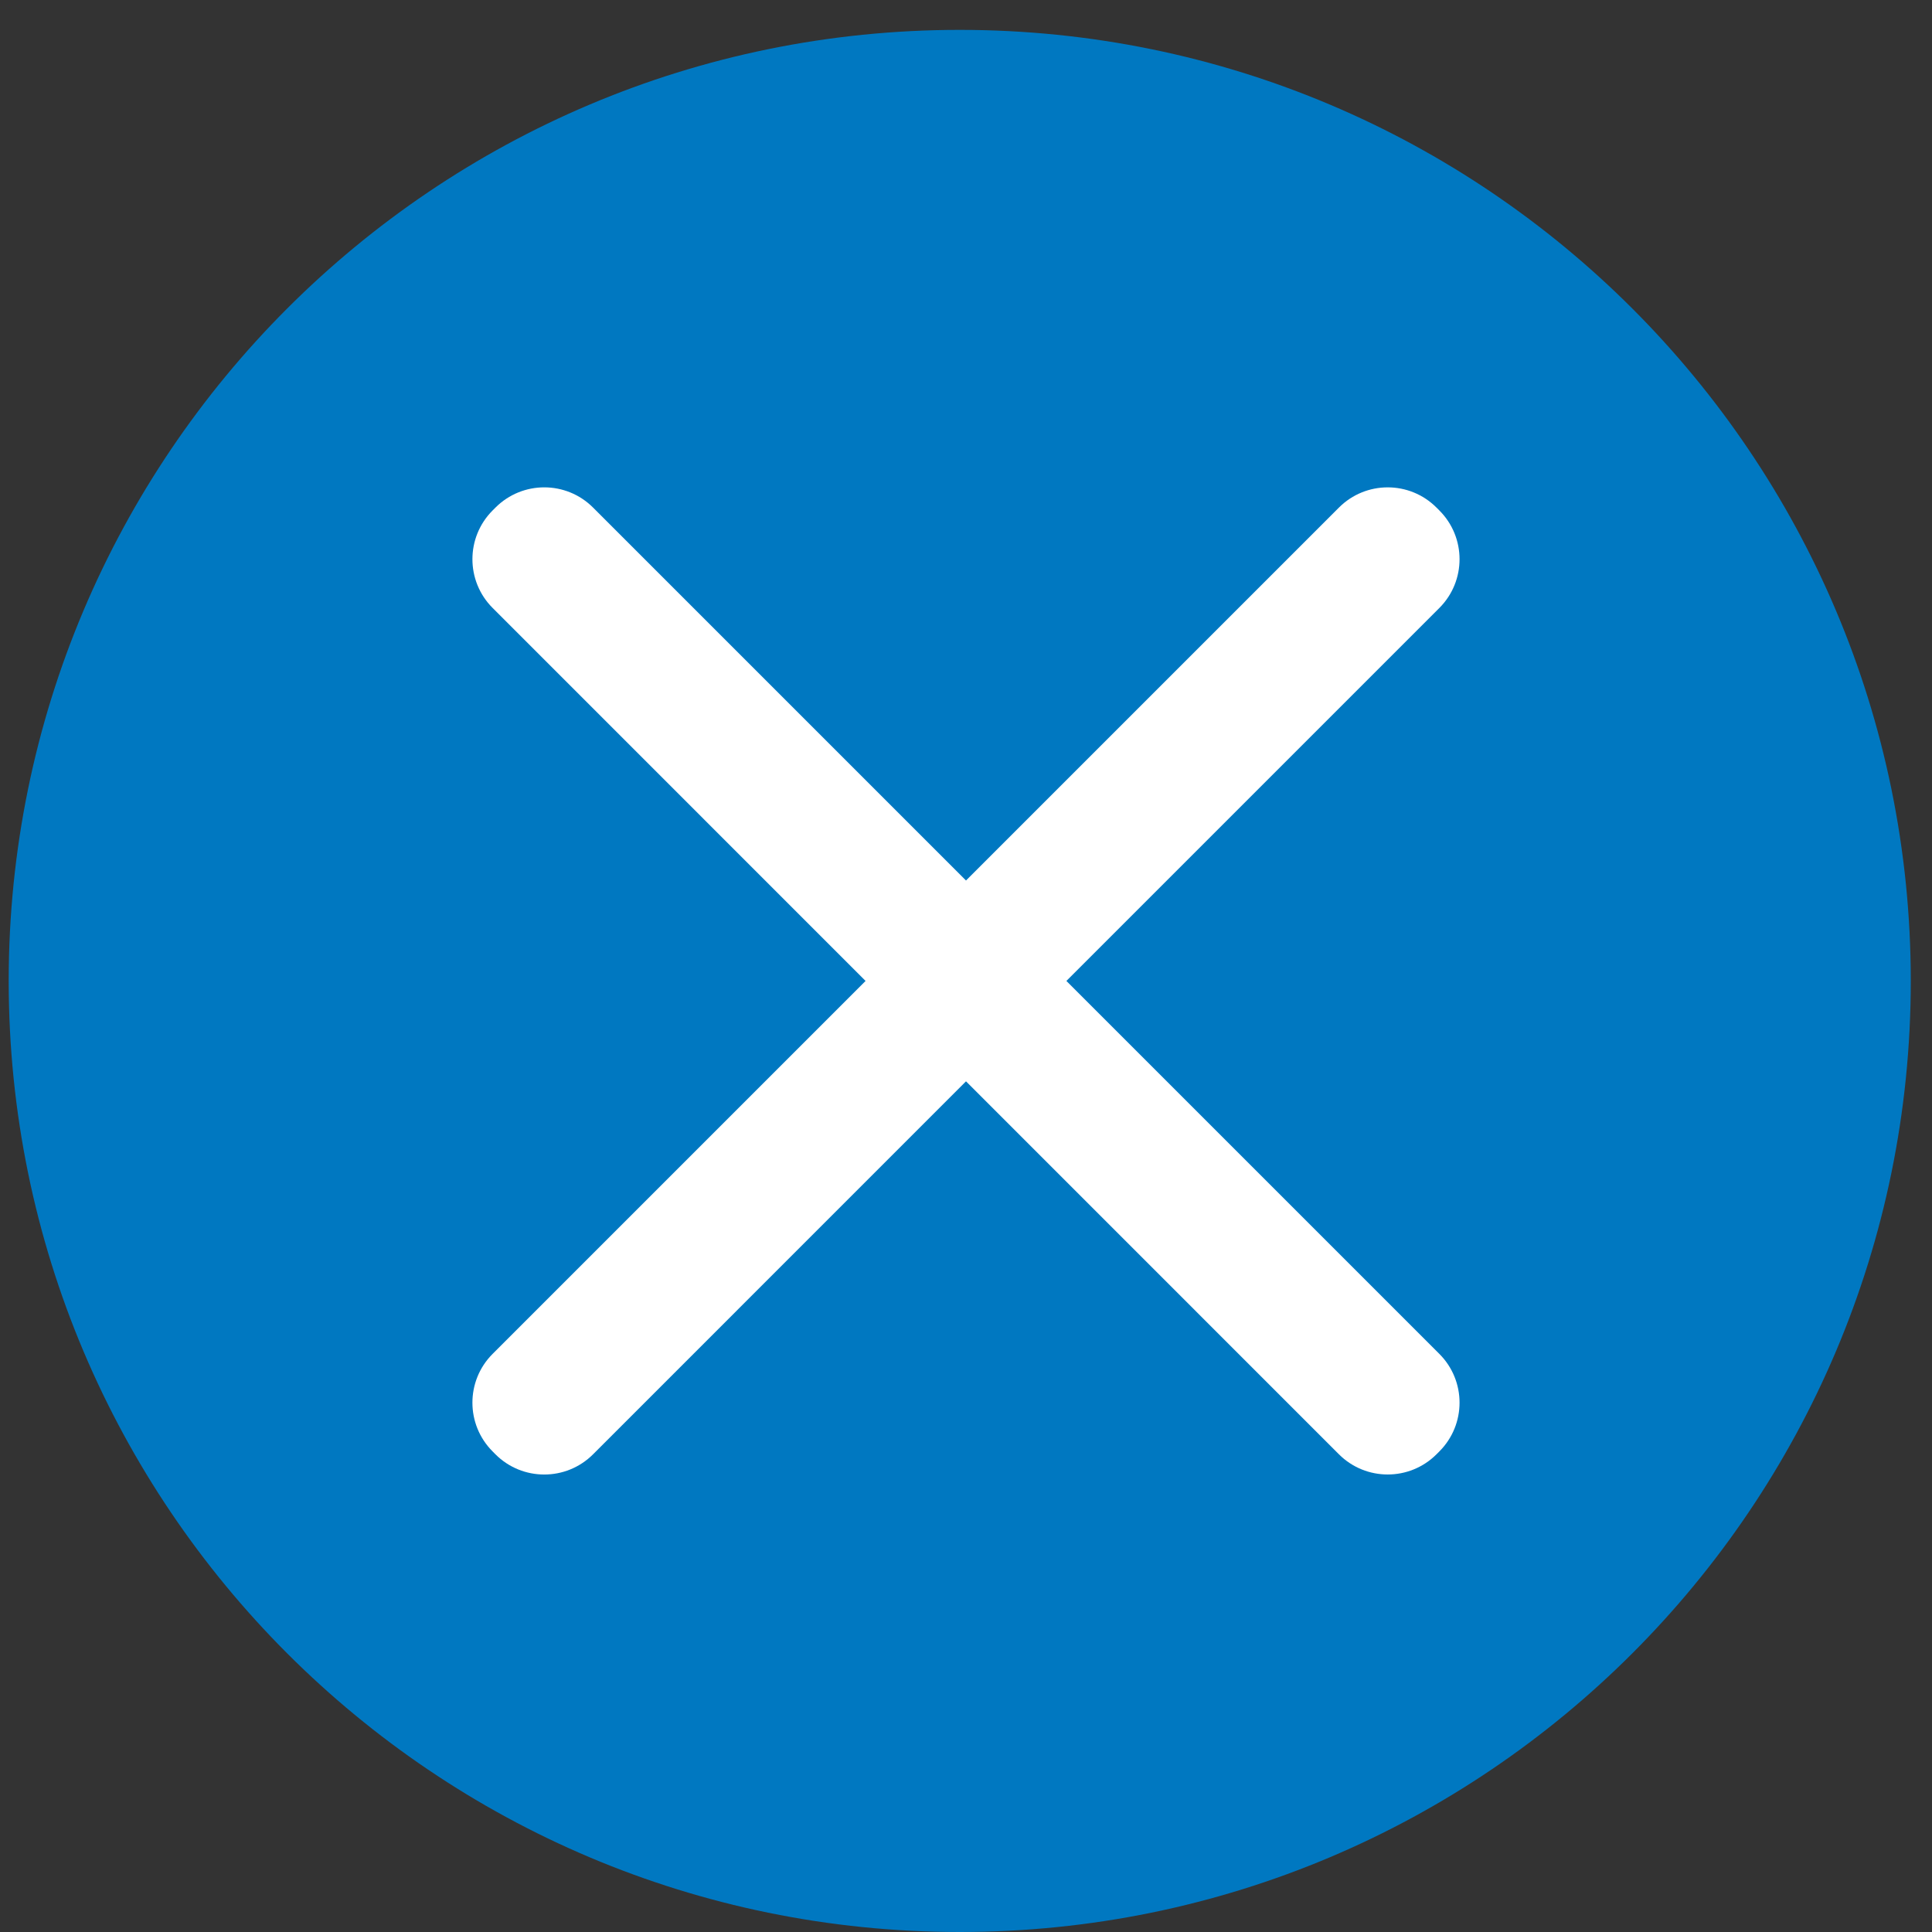
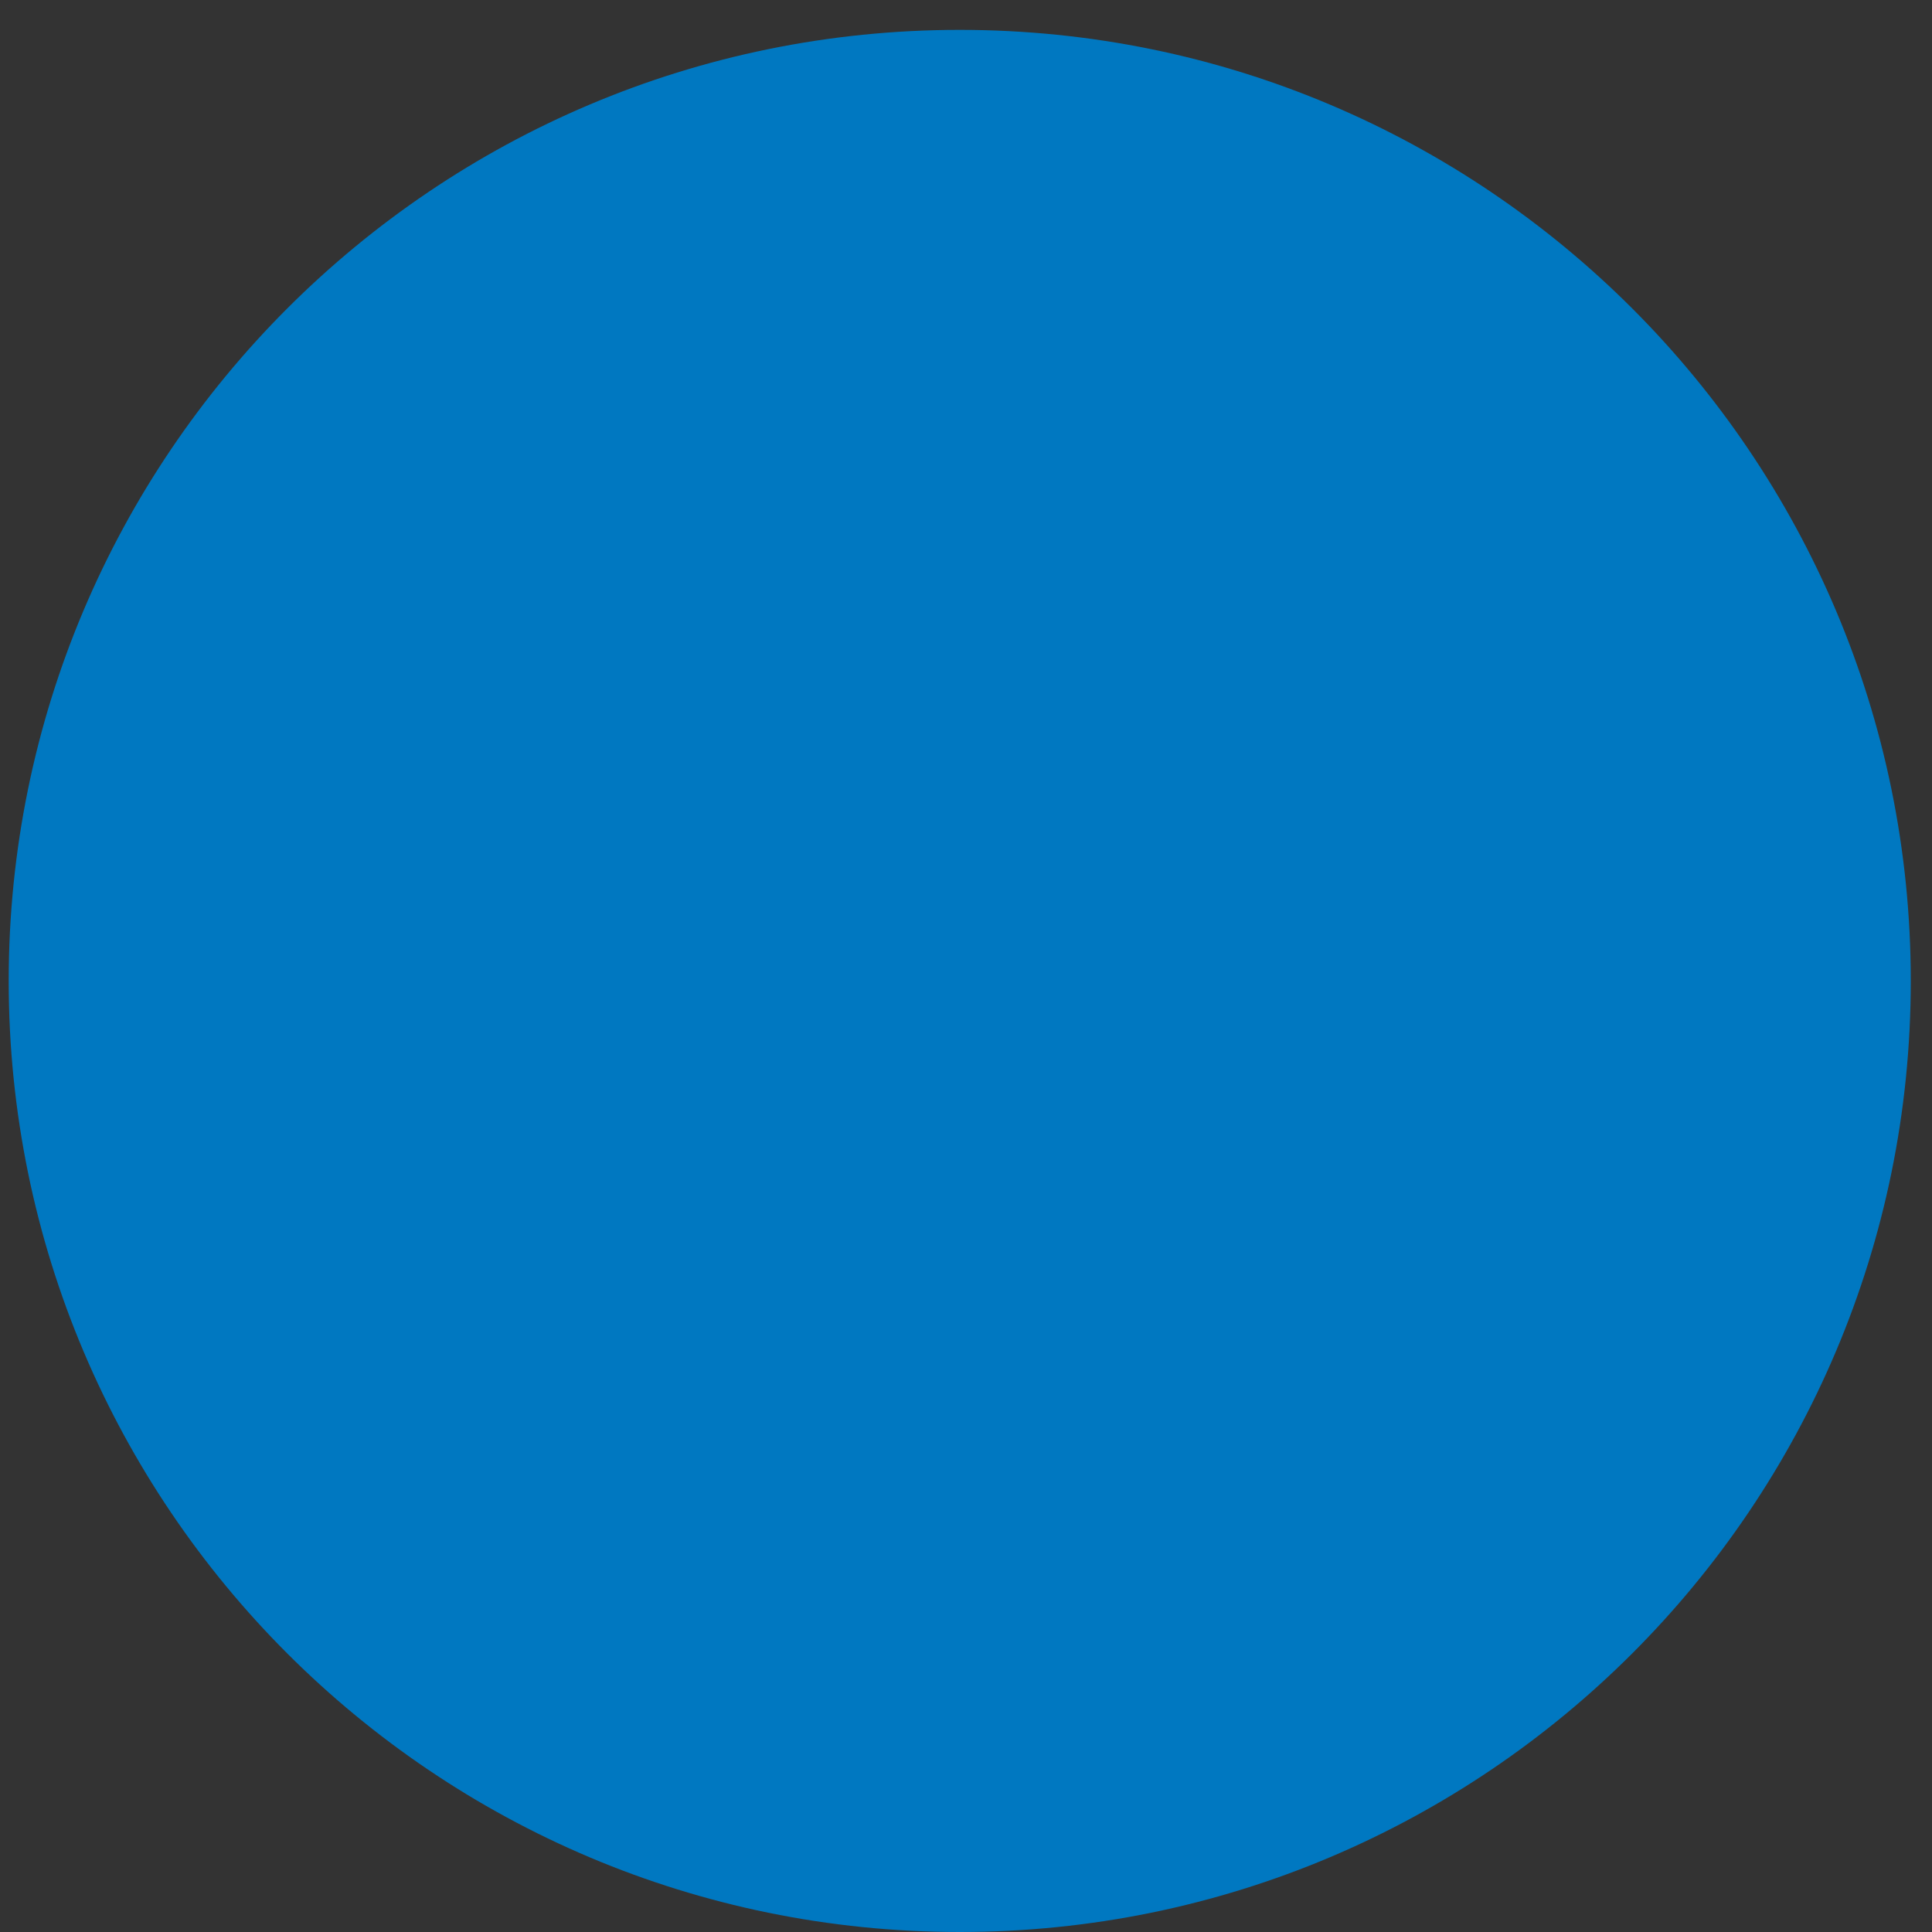
<svg xmlns="http://www.w3.org/2000/svg" width="56" height="56" viewBox="0 0 56 56" fill="none">
  <rect x="0" y="0" width="56" height="56" fill="#333333" stroke="none" />
  <path d="M55.385 28.433C55.385 43.658 43.043 56 27.819 56C12.594 56 0.252 43.658 0.252 28.433C0.252 13.208 12.594 0.866 27.819 0.866C43.043 0.866 55.385 13.208 55.385 28.433Z" fill="#0078C1" />
-   <path fill-rule="evenodd" clip-rule="evenodd" d="M17.19 14.712C16.409 13.931 15.143 13.931 14.362 14.712L14.28 14.794C13.498 15.576 13.498 16.842 14.28 17.623L25.089 28.433L14.279 39.243C13.498 40.024 13.498 41.29 14.279 42.071L14.361 42.154C15.142 42.935 16.409 42.935 17.19 42.154L28 31.343L38.81 42.154C39.591 42.934 40.857 42.934 41.638 42.153L41.72 42.071C42.501 41.29 42.501 40.024 41.72 39.243L30.91 28.433L41.72 17.623C42.501 16.842 42.501 15.576 41.72 14.795L41.638 14.713C40.857 13.931 39.59 13.931 38.809 14.713L28 25.522L17.19 14.712Z" fill="white" />
</svg>